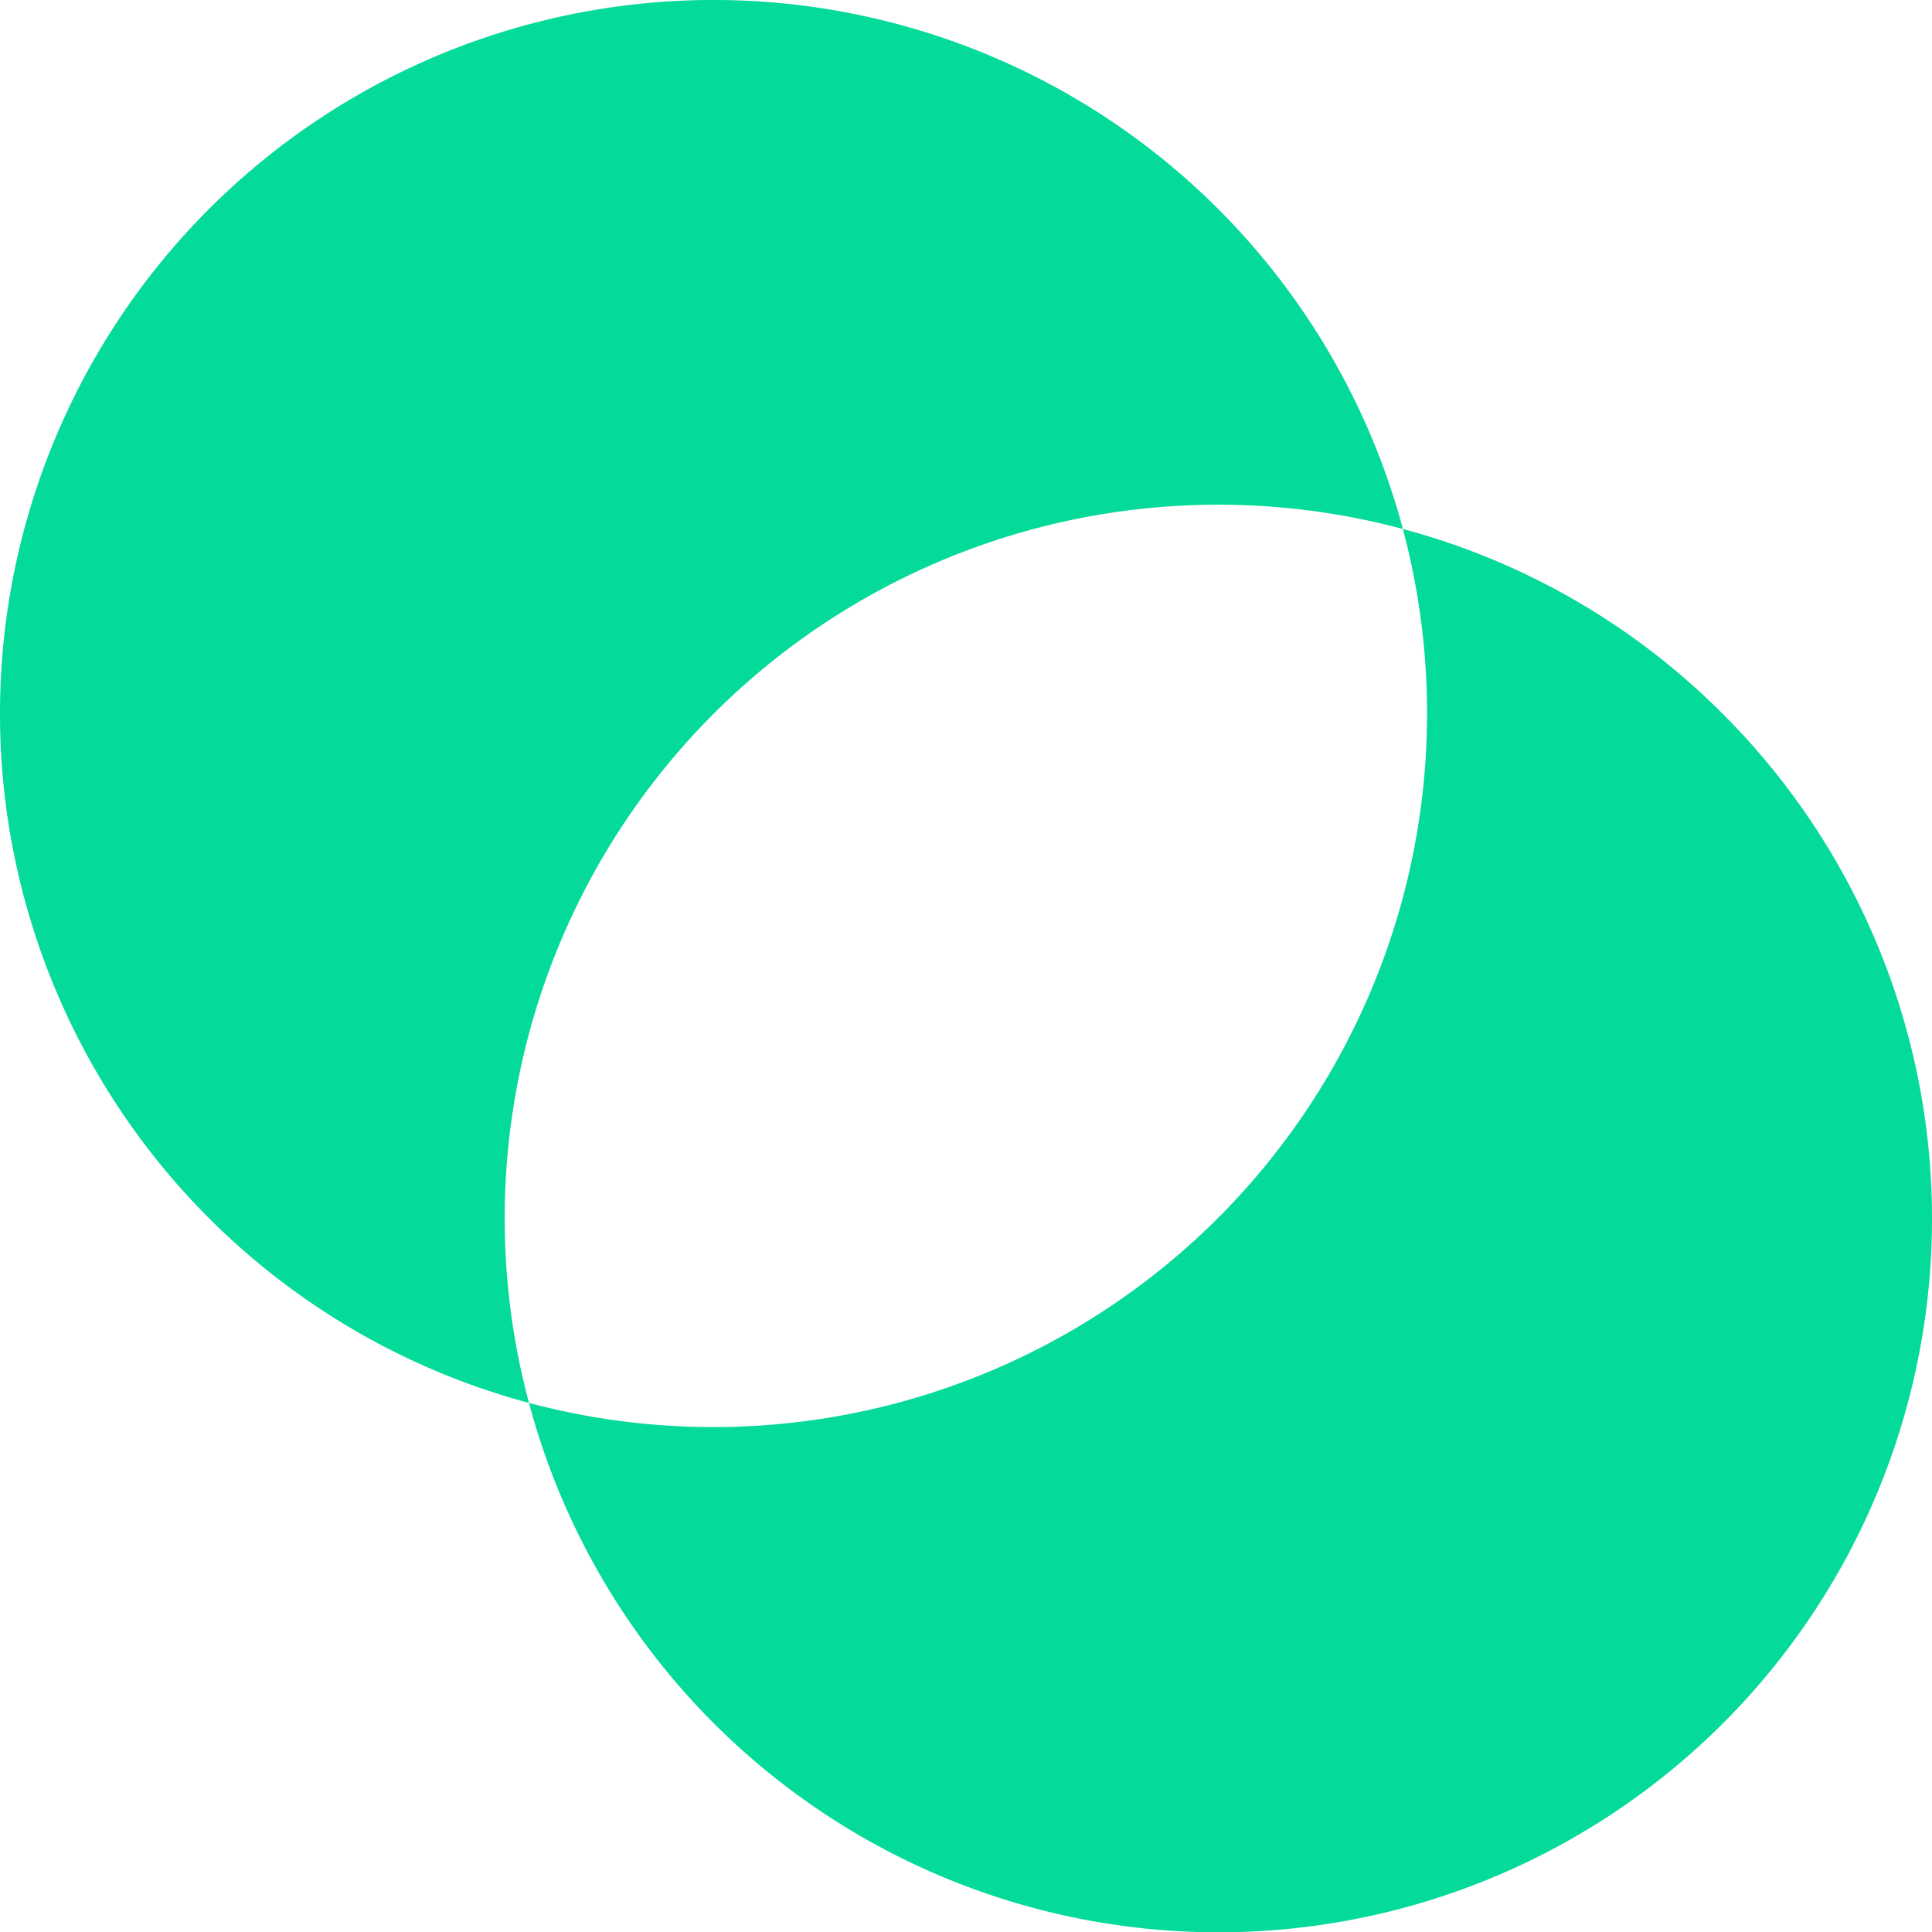
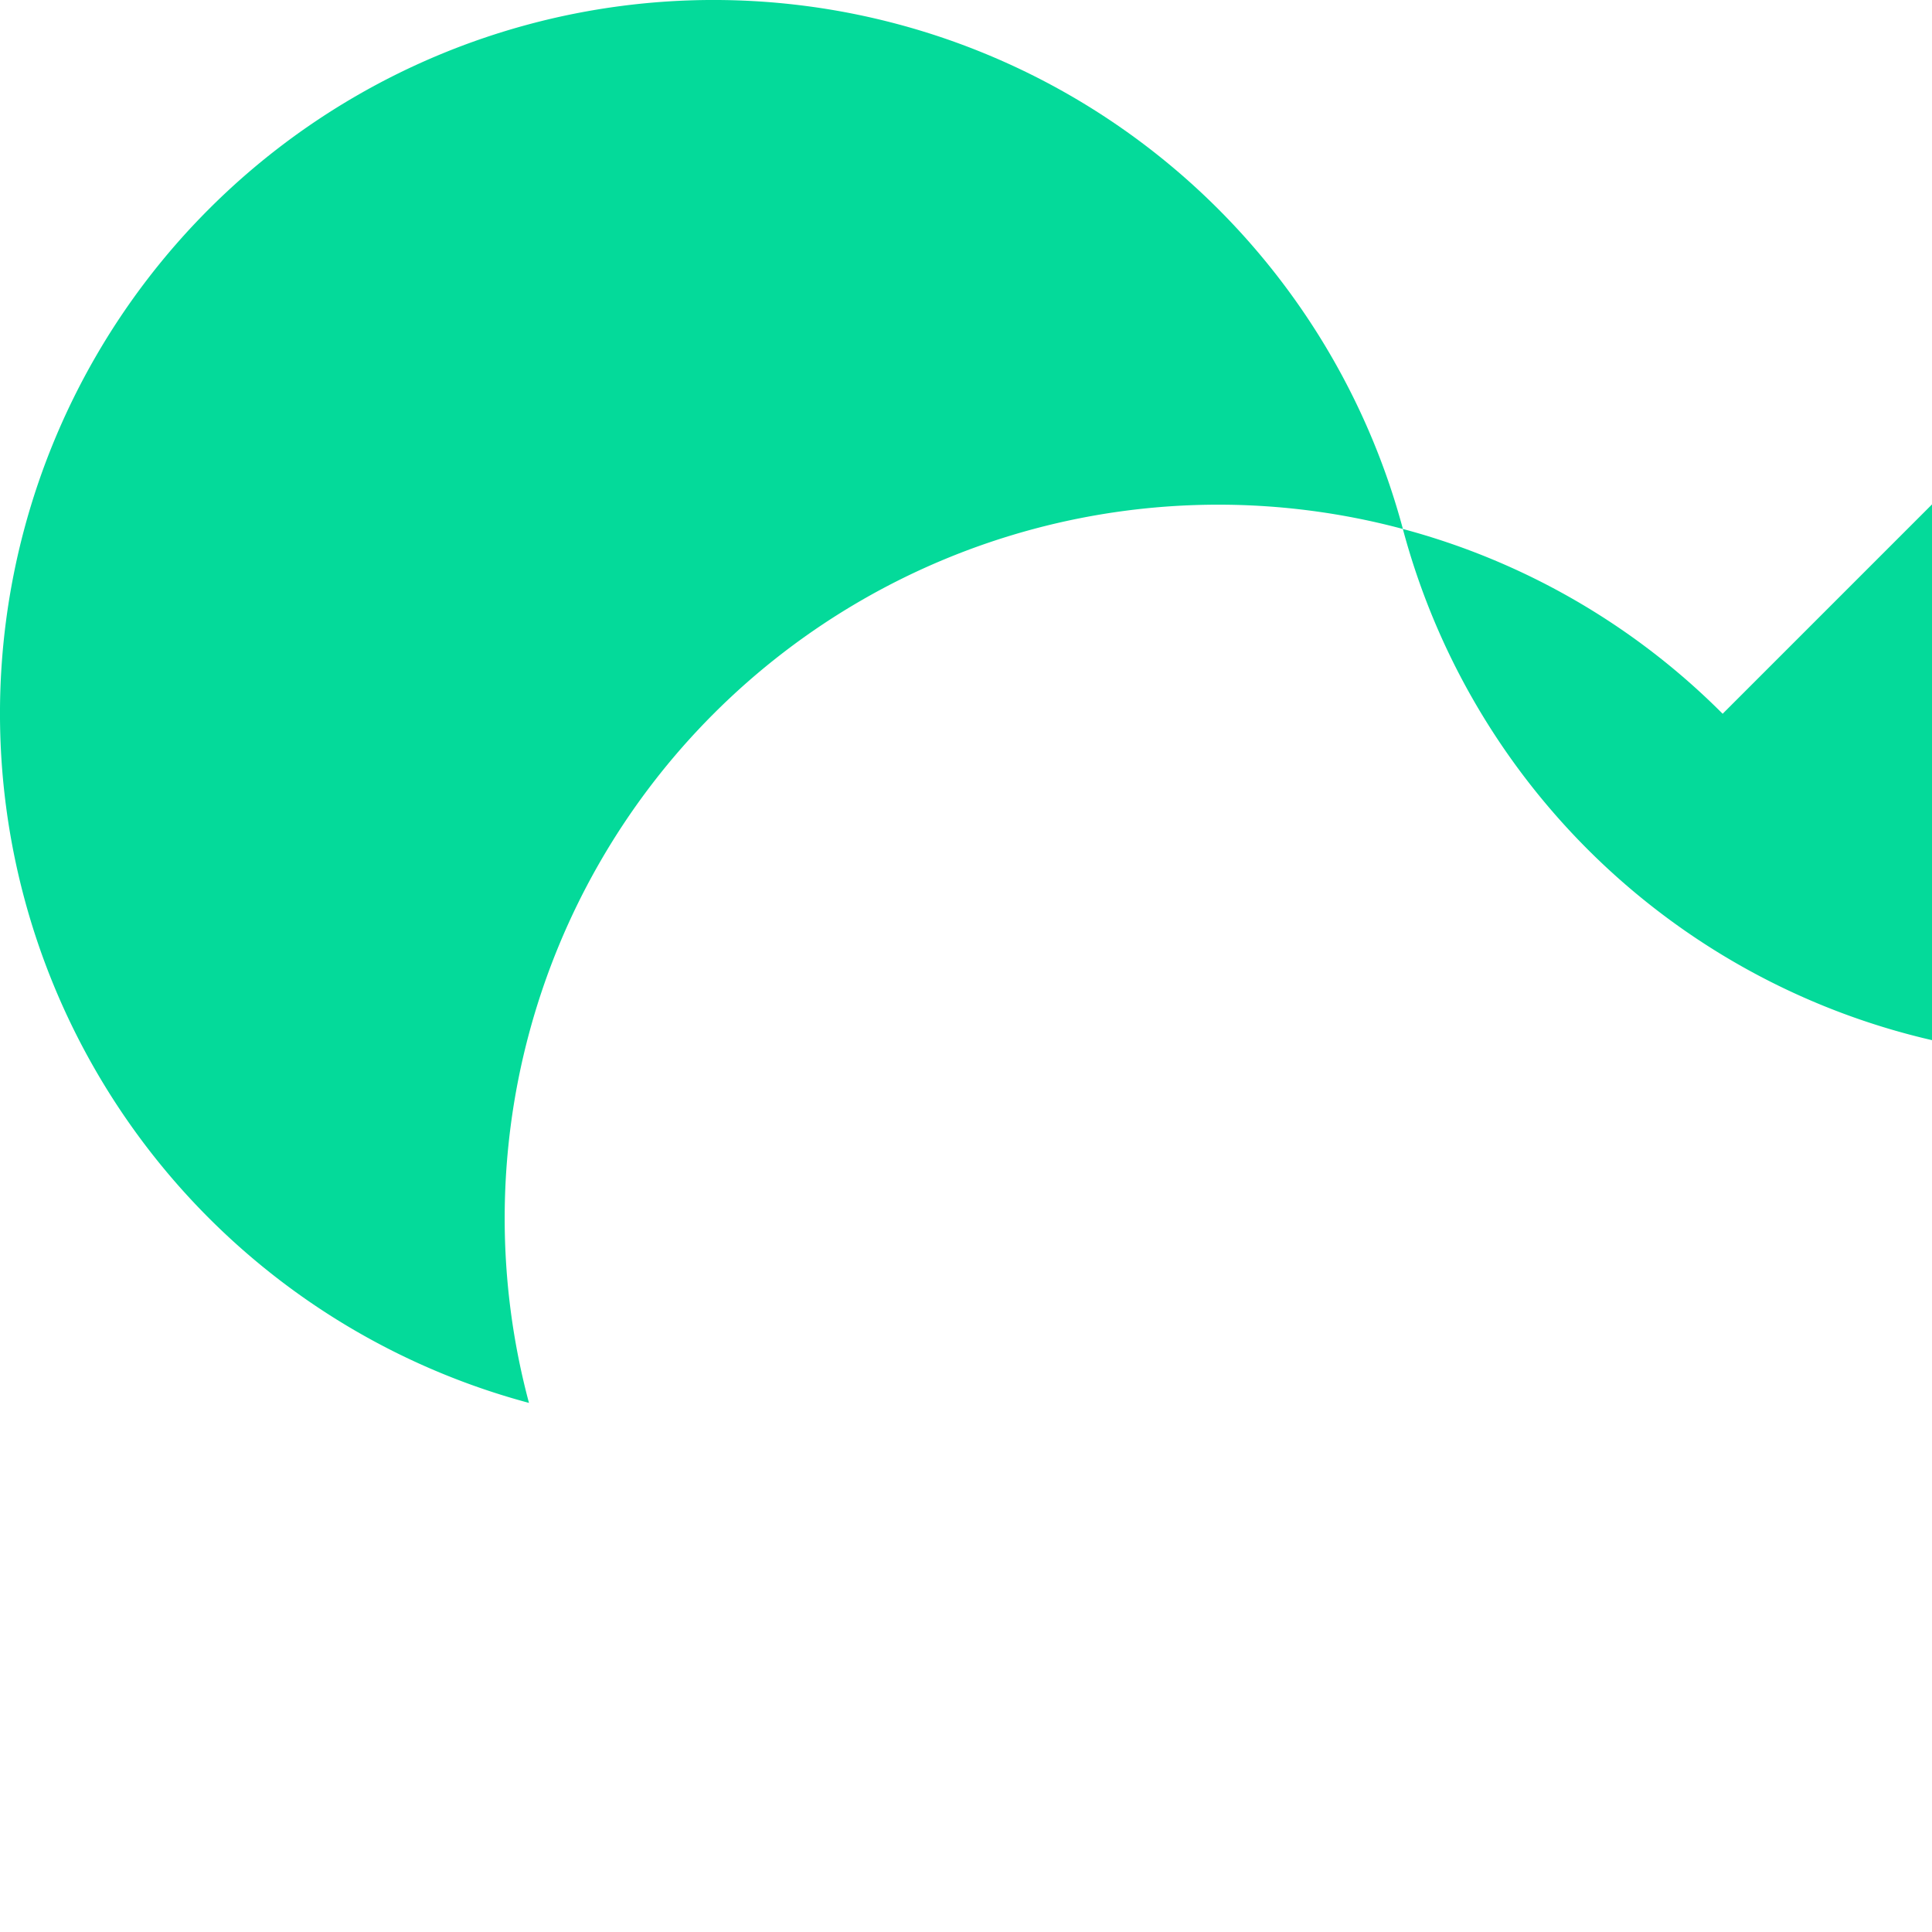
<svg xmlns="http://www.w3.org/2000/svg" width="45.782" height="45.788" viewBox="0 0 45.782 45.788">
  <g transform="translate(-4.991 -4.991)">
-     <path d="M17.526,38.235A16.91,16.91,0,1,1,38.235,17.526,16.91,16.91,0,0,0,17.526,38.235Zm28.286-16.33a16.823,16.823,0,0,0-7.578-4.379A16.915,16.915,0,0,1,17.526,38.235a16.91,16.91,0,1,0,28.286-16.33Z" transform="translate(0)" fill="#04da9a" />
+     <path d="M17.526,38.235A16.91,16.91,0,1,1,38.235,17.526,16.91,16.91,0,0,0,17.526,38.235Zm28.286-16.33a16.823,16.823,0,0,0-7.578-4.379a16.91,16.91,0,1,0,28.286-16.33Z" transform="translate(0)" fill="#04da9a" />
  </g>
</svg>